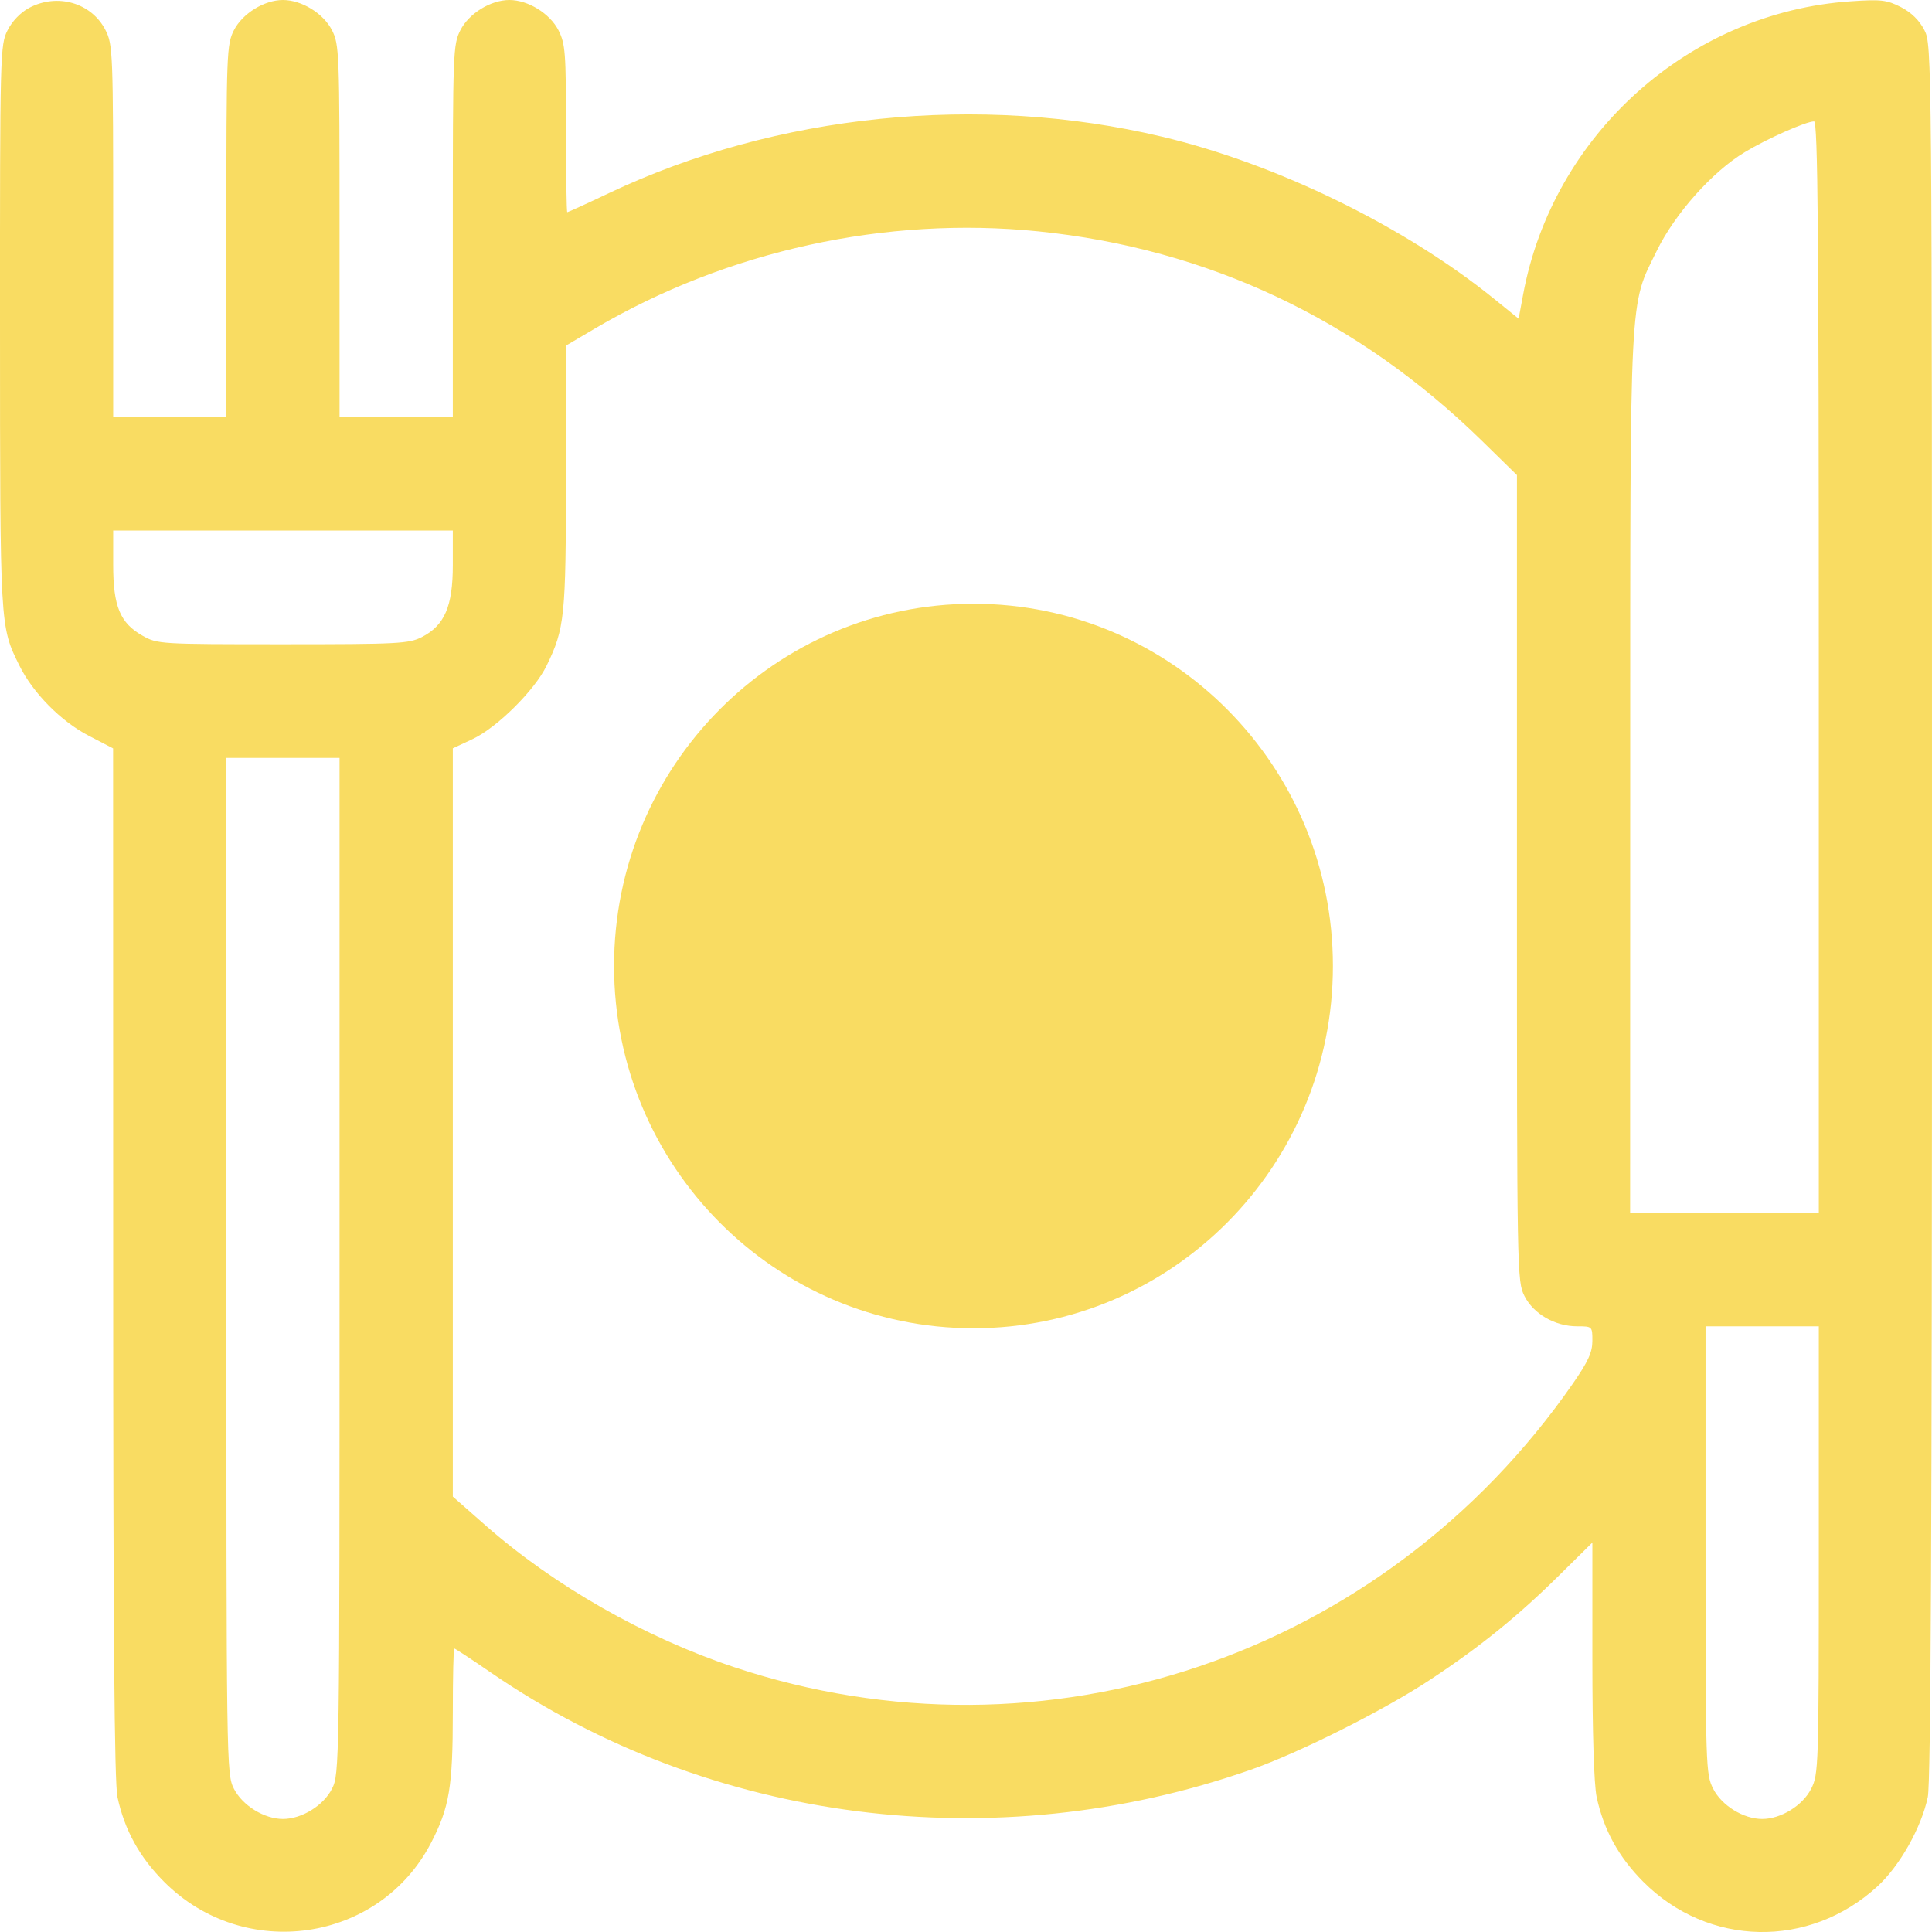
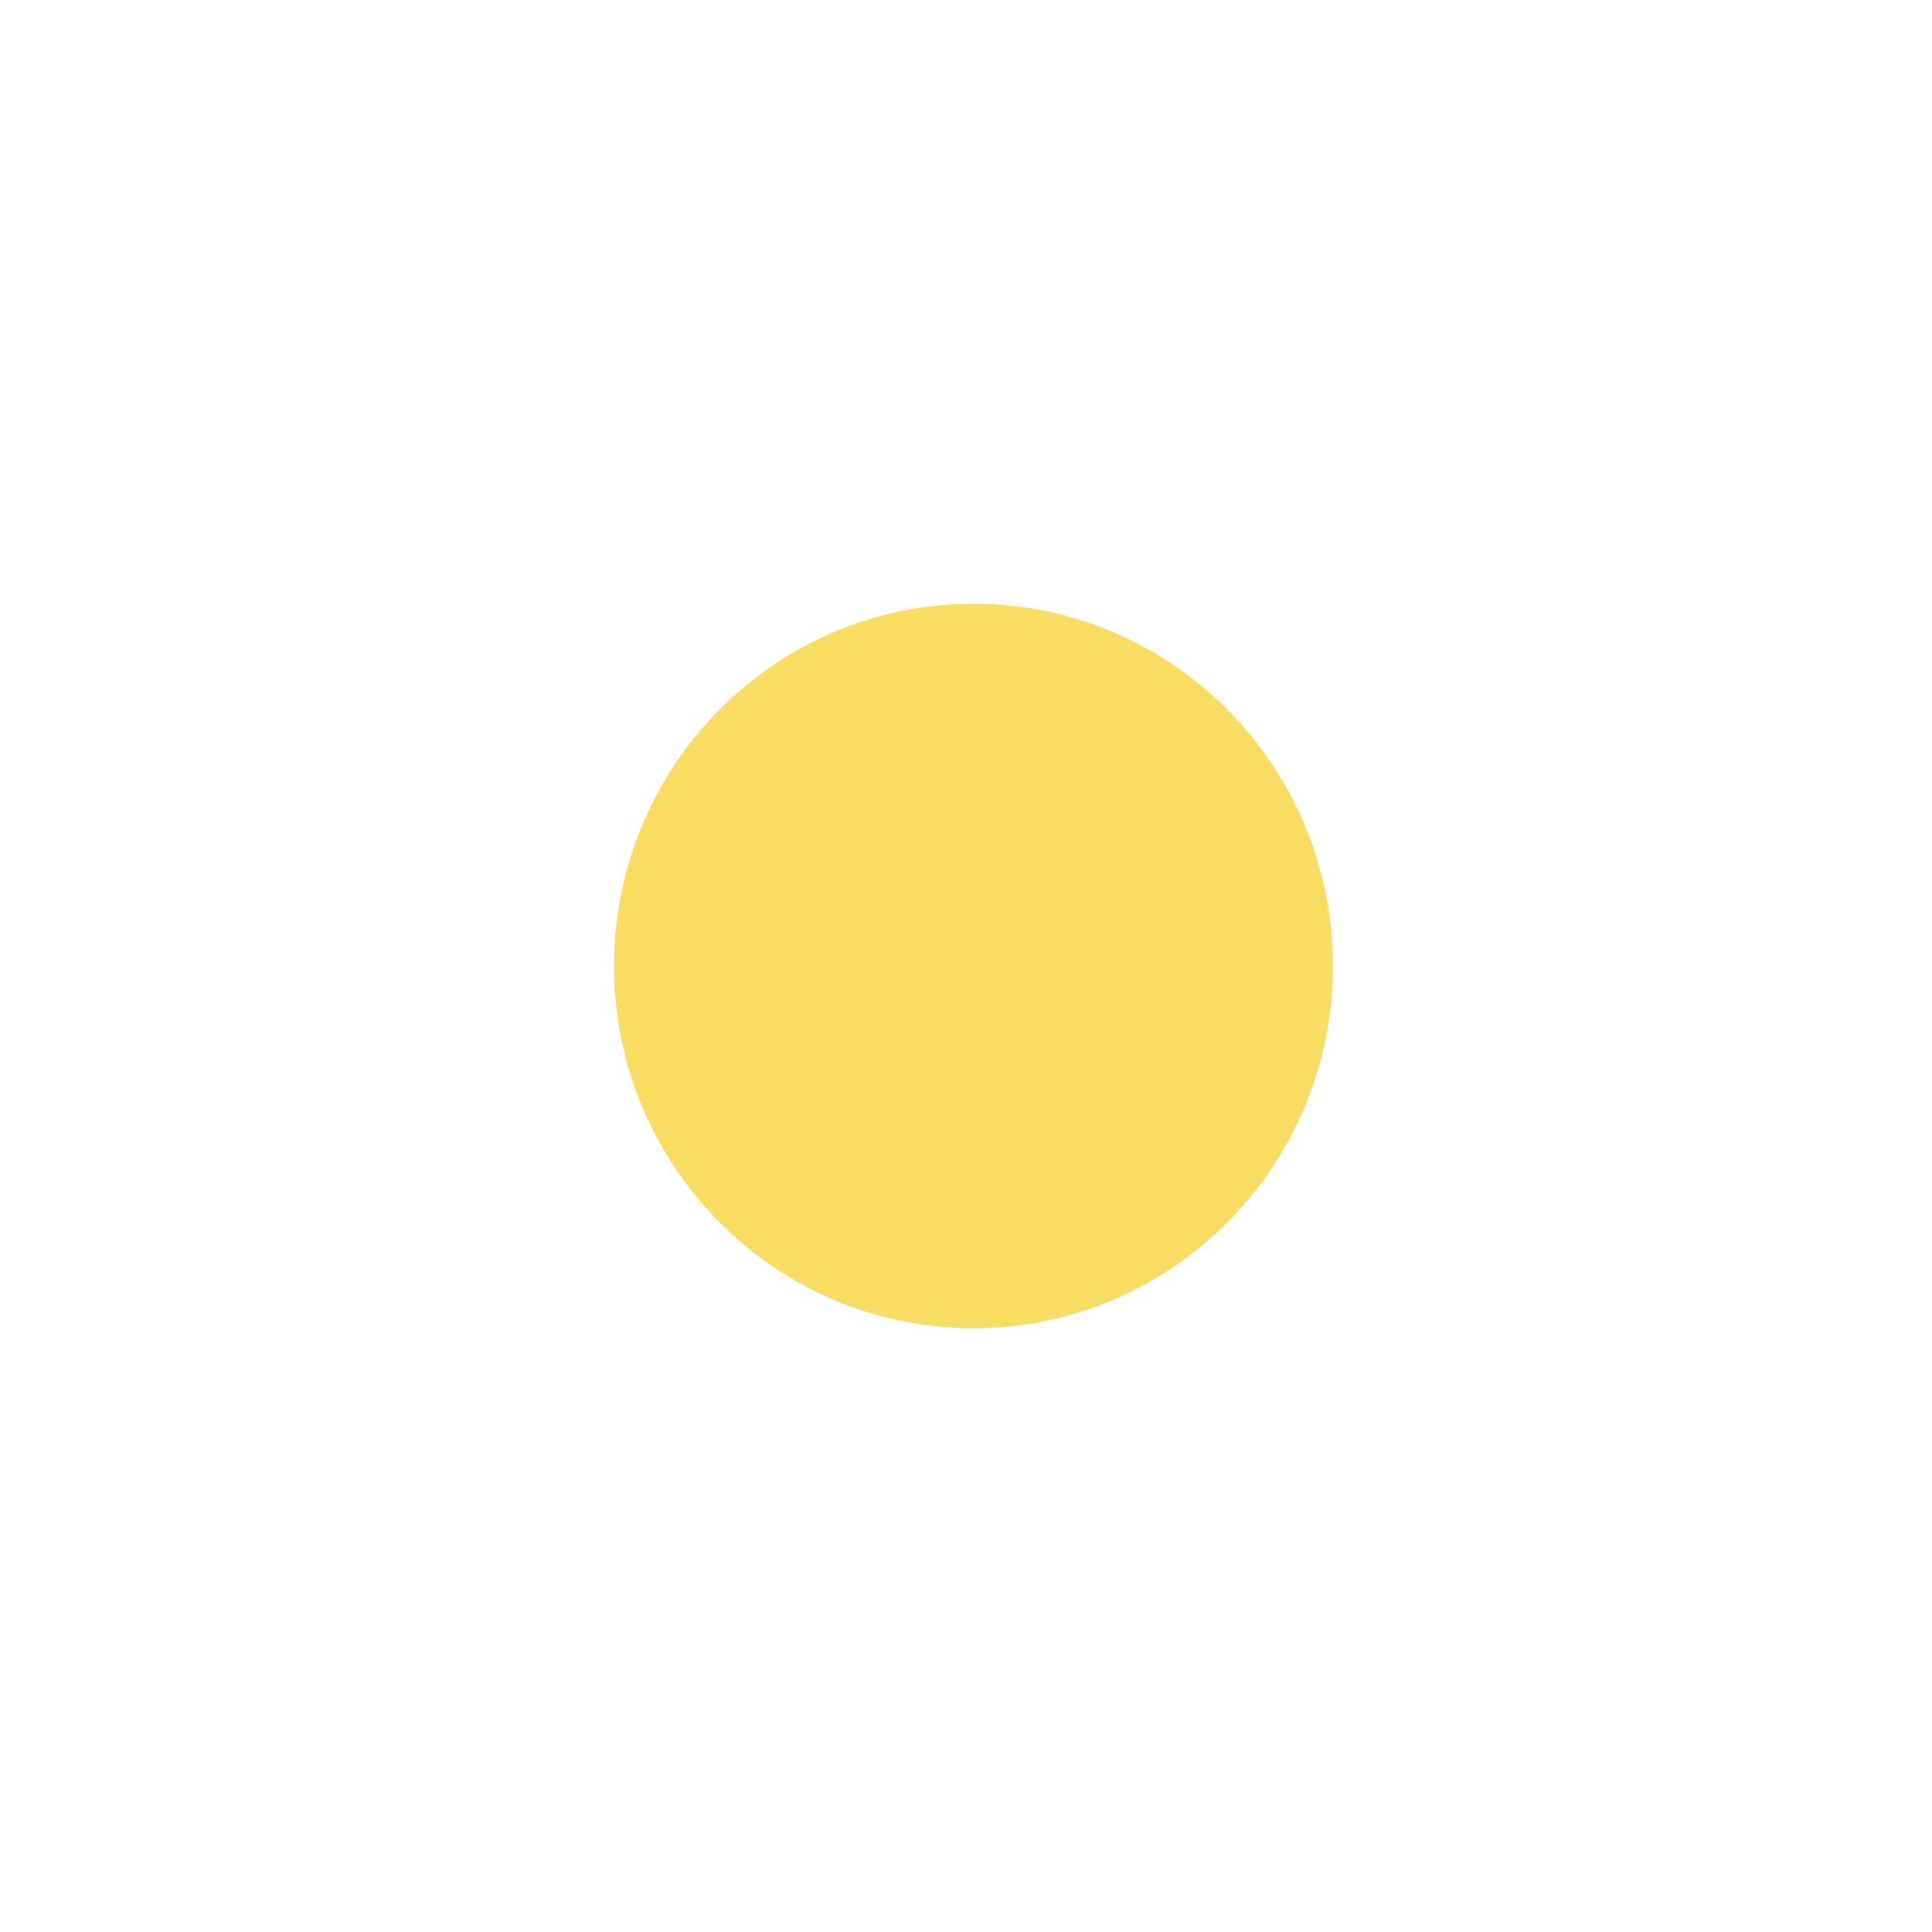
<svg xmlns="http://www.w3.org/2000/svg" width="24" height="24" viewBox="0 0 24 24" fill="none">
-   <path fill-rule="evenodd" clip-rule="evenodd" d="M0.363 0.097C0.256 0.154 0.151 0.262 0.094 0.376C0.002 0.557 -0.001 0.647 5.24425e-05 4.058C0.001 7.805 -0.001 7.778 0.24 8.266C0.409 8.608 0.756 8.96 1.101 9.139L1.405 9.297L1.406 15.686C1.406 20.269 1.421 22.144 1.459 22.323C1.546 22.73 1.732 23.069 2.037 23.375C3.034 24.377 4.712 24.133 5.355 22.892C5.582 22.454 5.625 22.2 5.625 21.276C5.625 20.837 5.633 20.478 5.643 20.478C5.653 20.478 5.861 20.614 6.103 20.781C8.825 22.647 12.358 23.098 15.539 21.984C16.141 21.773 17.191 21.246 17.765 20.867C18.385 20.458 18.858 20.075 19.375 19.563L19.781 19.162V20.618C19.781 21.525 19.801 22.168 19.834 22.323C19.921 22.73 20.107 23.069 20.412 23.375C21.219 24.186 22.475 24.211 23.323 23.433C23.6 23.179 23.869 22.701 23.948 22.323C23.985 22.145 24 19.015 24 11.318C24 0.63 23.999 0.56 23.906 0.375C23.843 0.252 23.745 0.156 23.614 0.088C23.439 -0.001 23.367 -0.01 22.993 0.016C20.986 0.15 19.288 1.671 18.92 3.663L18.865 3.959L18.561 3.713C17.449 2.812 15.861 2.036 14.436 1.698C12.163 1.158 9.643 1.415 7.569 2.397C7.291 2.529 7.056 2.636 7.047 2.636C7.038 2.636 7.031 2.169 7.031 1.599C7.031 0.652 7.023 0.545 6.937 0.375C6.83 0.167 6.56 0 6.328 0C6.095 0 5.825 0.167 5.719 0.375C5.628 0.554 5.625 0.649 5.625 2.87V5.178H4.218V2.87C4.218 0.649 4.215 0.554 4.124 0.375C4.018 0.167 3.748 0 3.515 0C3.283 0 3.013 0.167 2.906 0.375C2.816 0.554 2.812 0.649 2.812 2.87V5.178H1.406V2.87C1.406 0.649 1.402 0.554 1.311 0.375C1.138 0.035 0.715 -0.089 0.363 0.097ZM22.594 8.285V15.064H20.25L20.251 9.615C20.252 3.531 20.237 3.816 20.582 3.114C20.808 2.653 21.271 2.133 21.673 1.891C21.942 1.727 22.433 1.509 22.535 1.508C22.582 1.507 22.594 2.893 22.594 8.285ZM12.897 2.874C15.005 3.088 16.869 3.968 18.41 5.477L18.844 5.902V10.909C18.844 15.834 18.845 15.918 18.938 16.101C19.051 16.323 19.317 16.476 19.592 16.476C19.78 16.476 19.781 16.477 19.781 16.657C19.781 16.799 19.728 16.914 19.539 17.187C17.186 20.576 12.979 21.997 9.117 20.709C8.007 20.339 6.884 19.698 6.035 18.952L5.625 18.591V9.296L5.871 9.181C6.175 9.038 6.642 8.575 6.79 8.269C7.015 7.807 7.03 7.661 7.03 5.924L7.031 4.293L7.394 4.079C9.034 3.114 11.006 2.682 12.897 2.874ZM5.625 7.02C5.625 7.532 5.523 7.769 5.24 7.914C5.079 7.996 4.945 8.003 3.512 8.003C1.989 8.003 1.954 8.001 1.771 7.897C1.492 7.74 1.406 7.533 1.406 7.016V6.591H5.625V7.02ZM4.218 15.725C4.218 21.956 4.217 22.037 4.124 22.221C4.018 22.43 3.748 22.596 3.515 22.596C3.283 22.596 3.013 22.43 2.906 22.221C2.813 22.037 2.812 21.956 2.812 15.725V9.415H4.218V15.725ZM22.594 19.256C22.594 21.948 22.591 22.041 22.499 22.221C22.393 22.43 22.123 22.596 21.891 22.596C21.658 22.596 21.388 22.43 21.282 22.221C21.19 22.041 21.187 21.948 21.187 19.256V16.476H22.594V19.256Z" fill="#F9DC62" />
  <path d="M16.558 12C16.558 14.485 14.559 16.5 12.093 16.5C9.627 16.5 7.628 14.485 7.628 12C7.628 9.515 9.627 7.5 12.093 7.5C14.559 7.5 16.558 9.515 16.558 12Z" fill="#F9DC62" />
</svg>